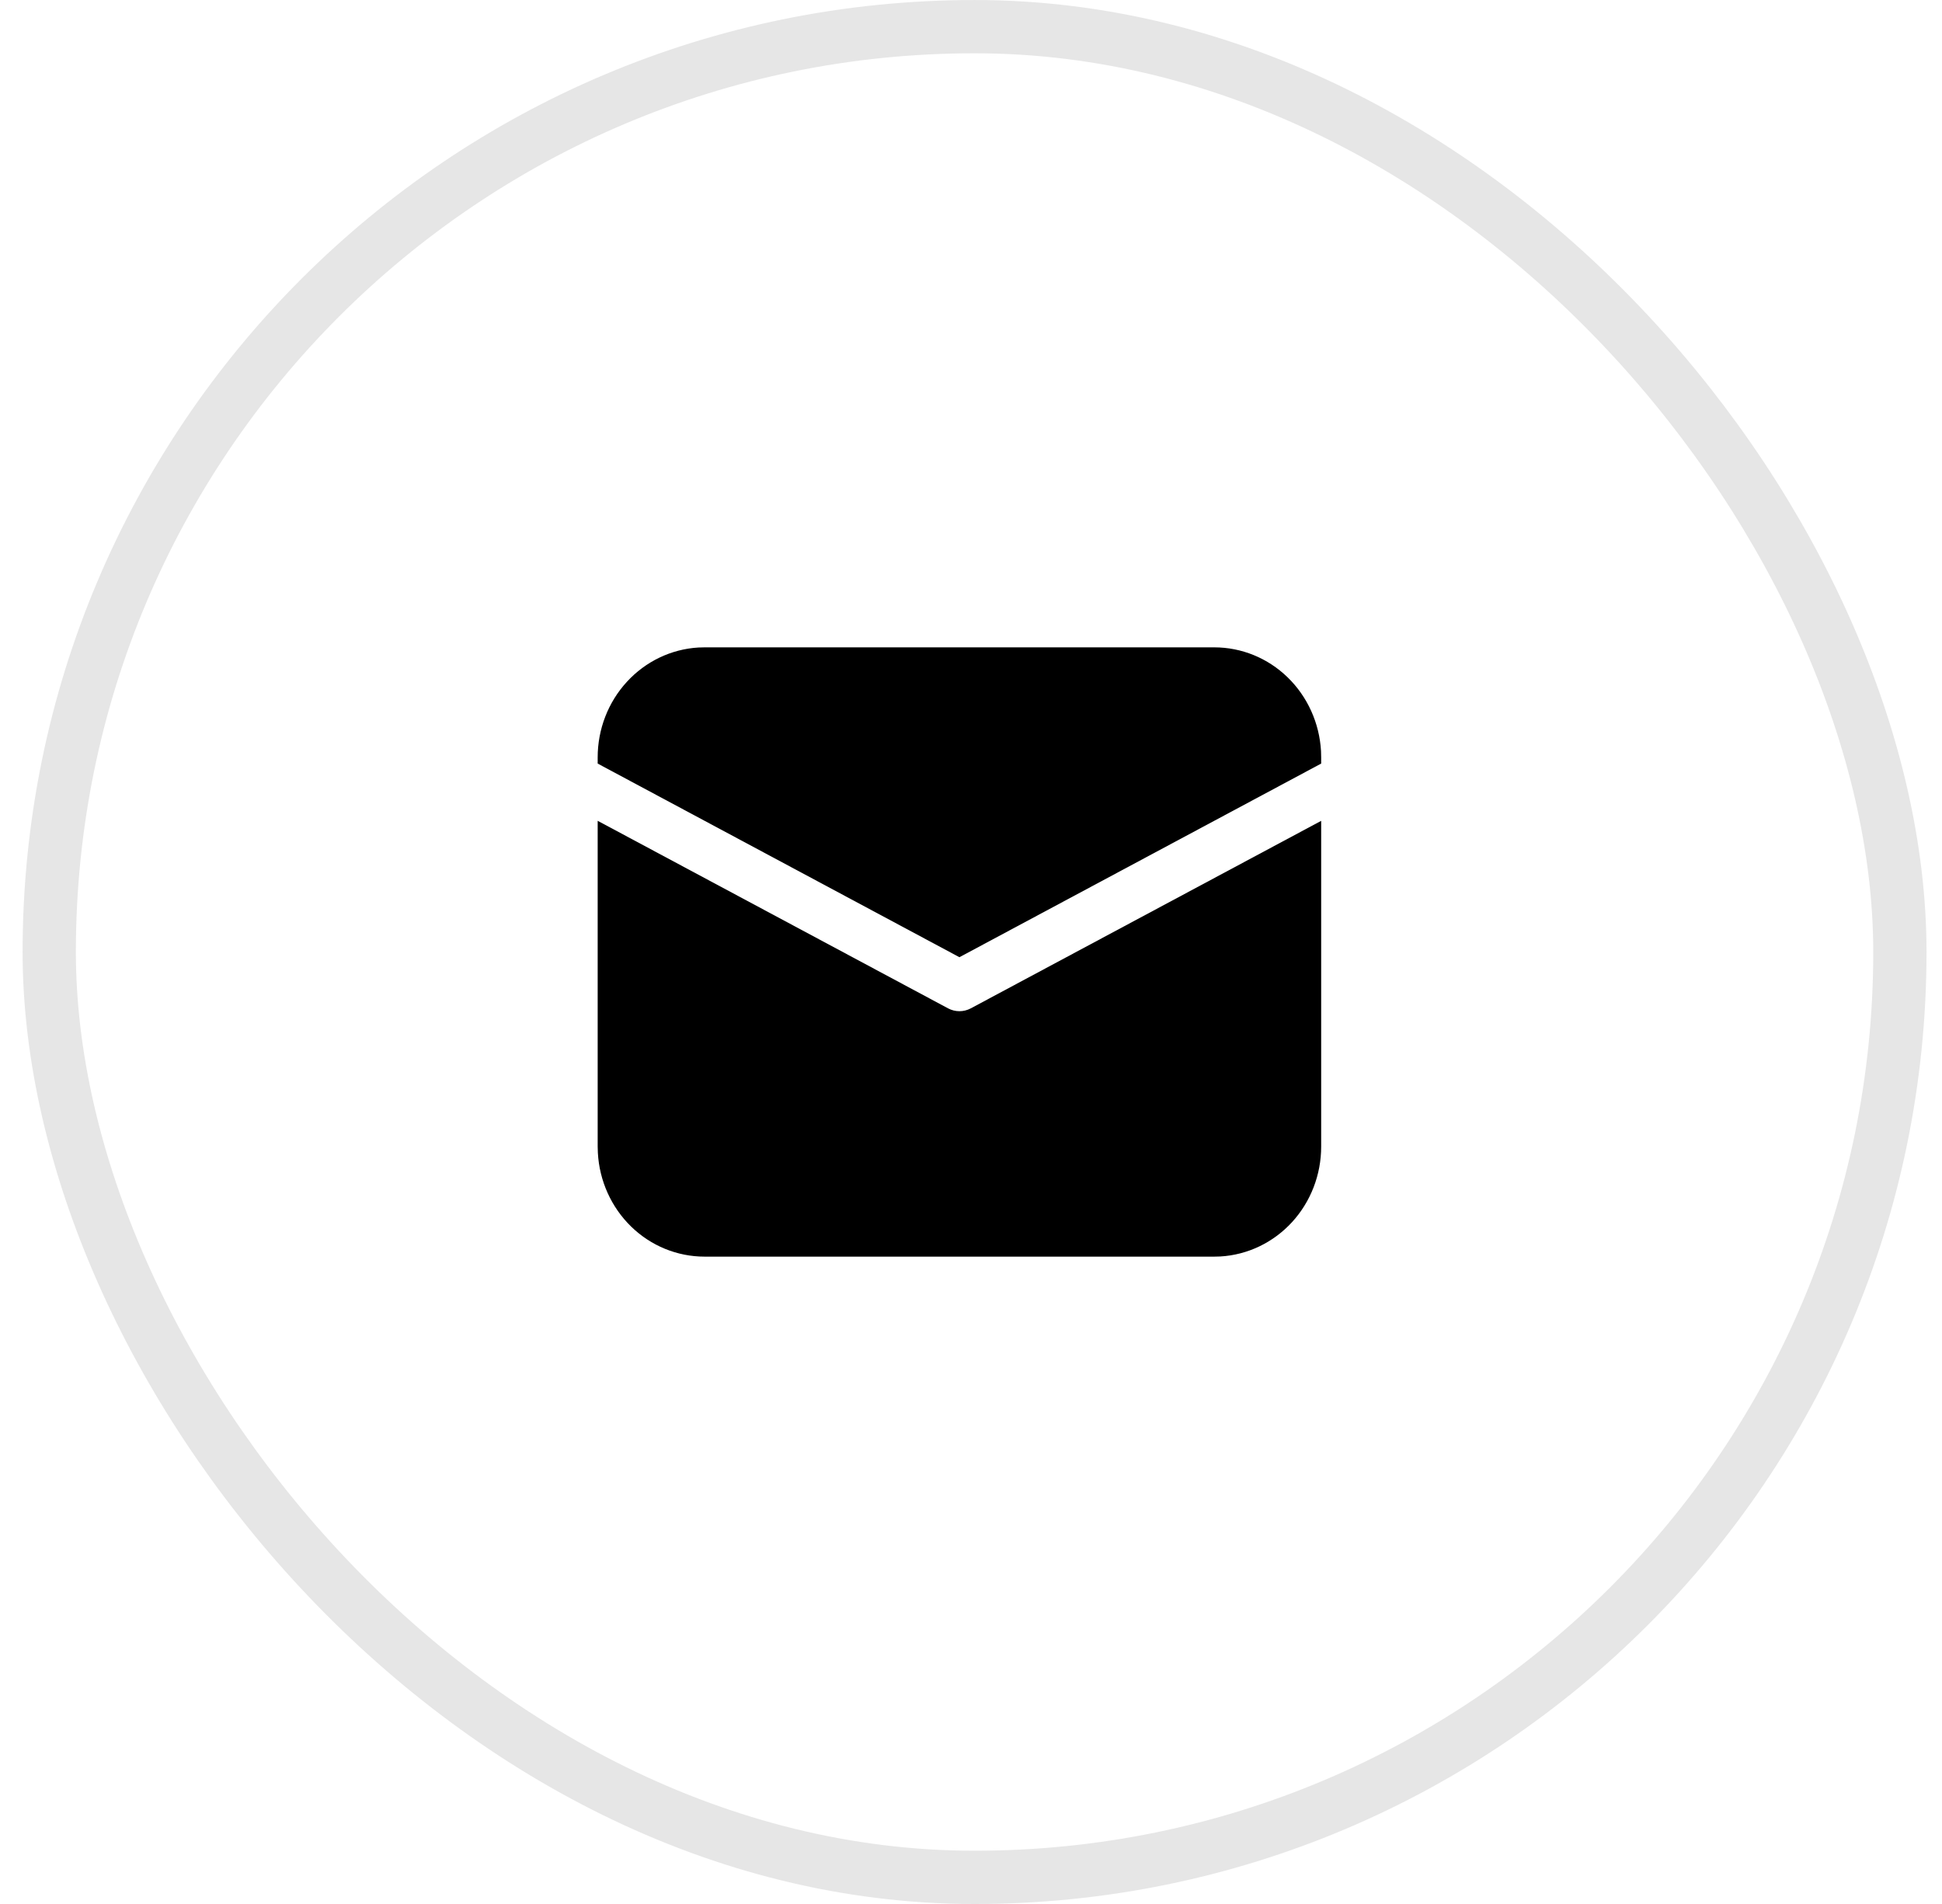
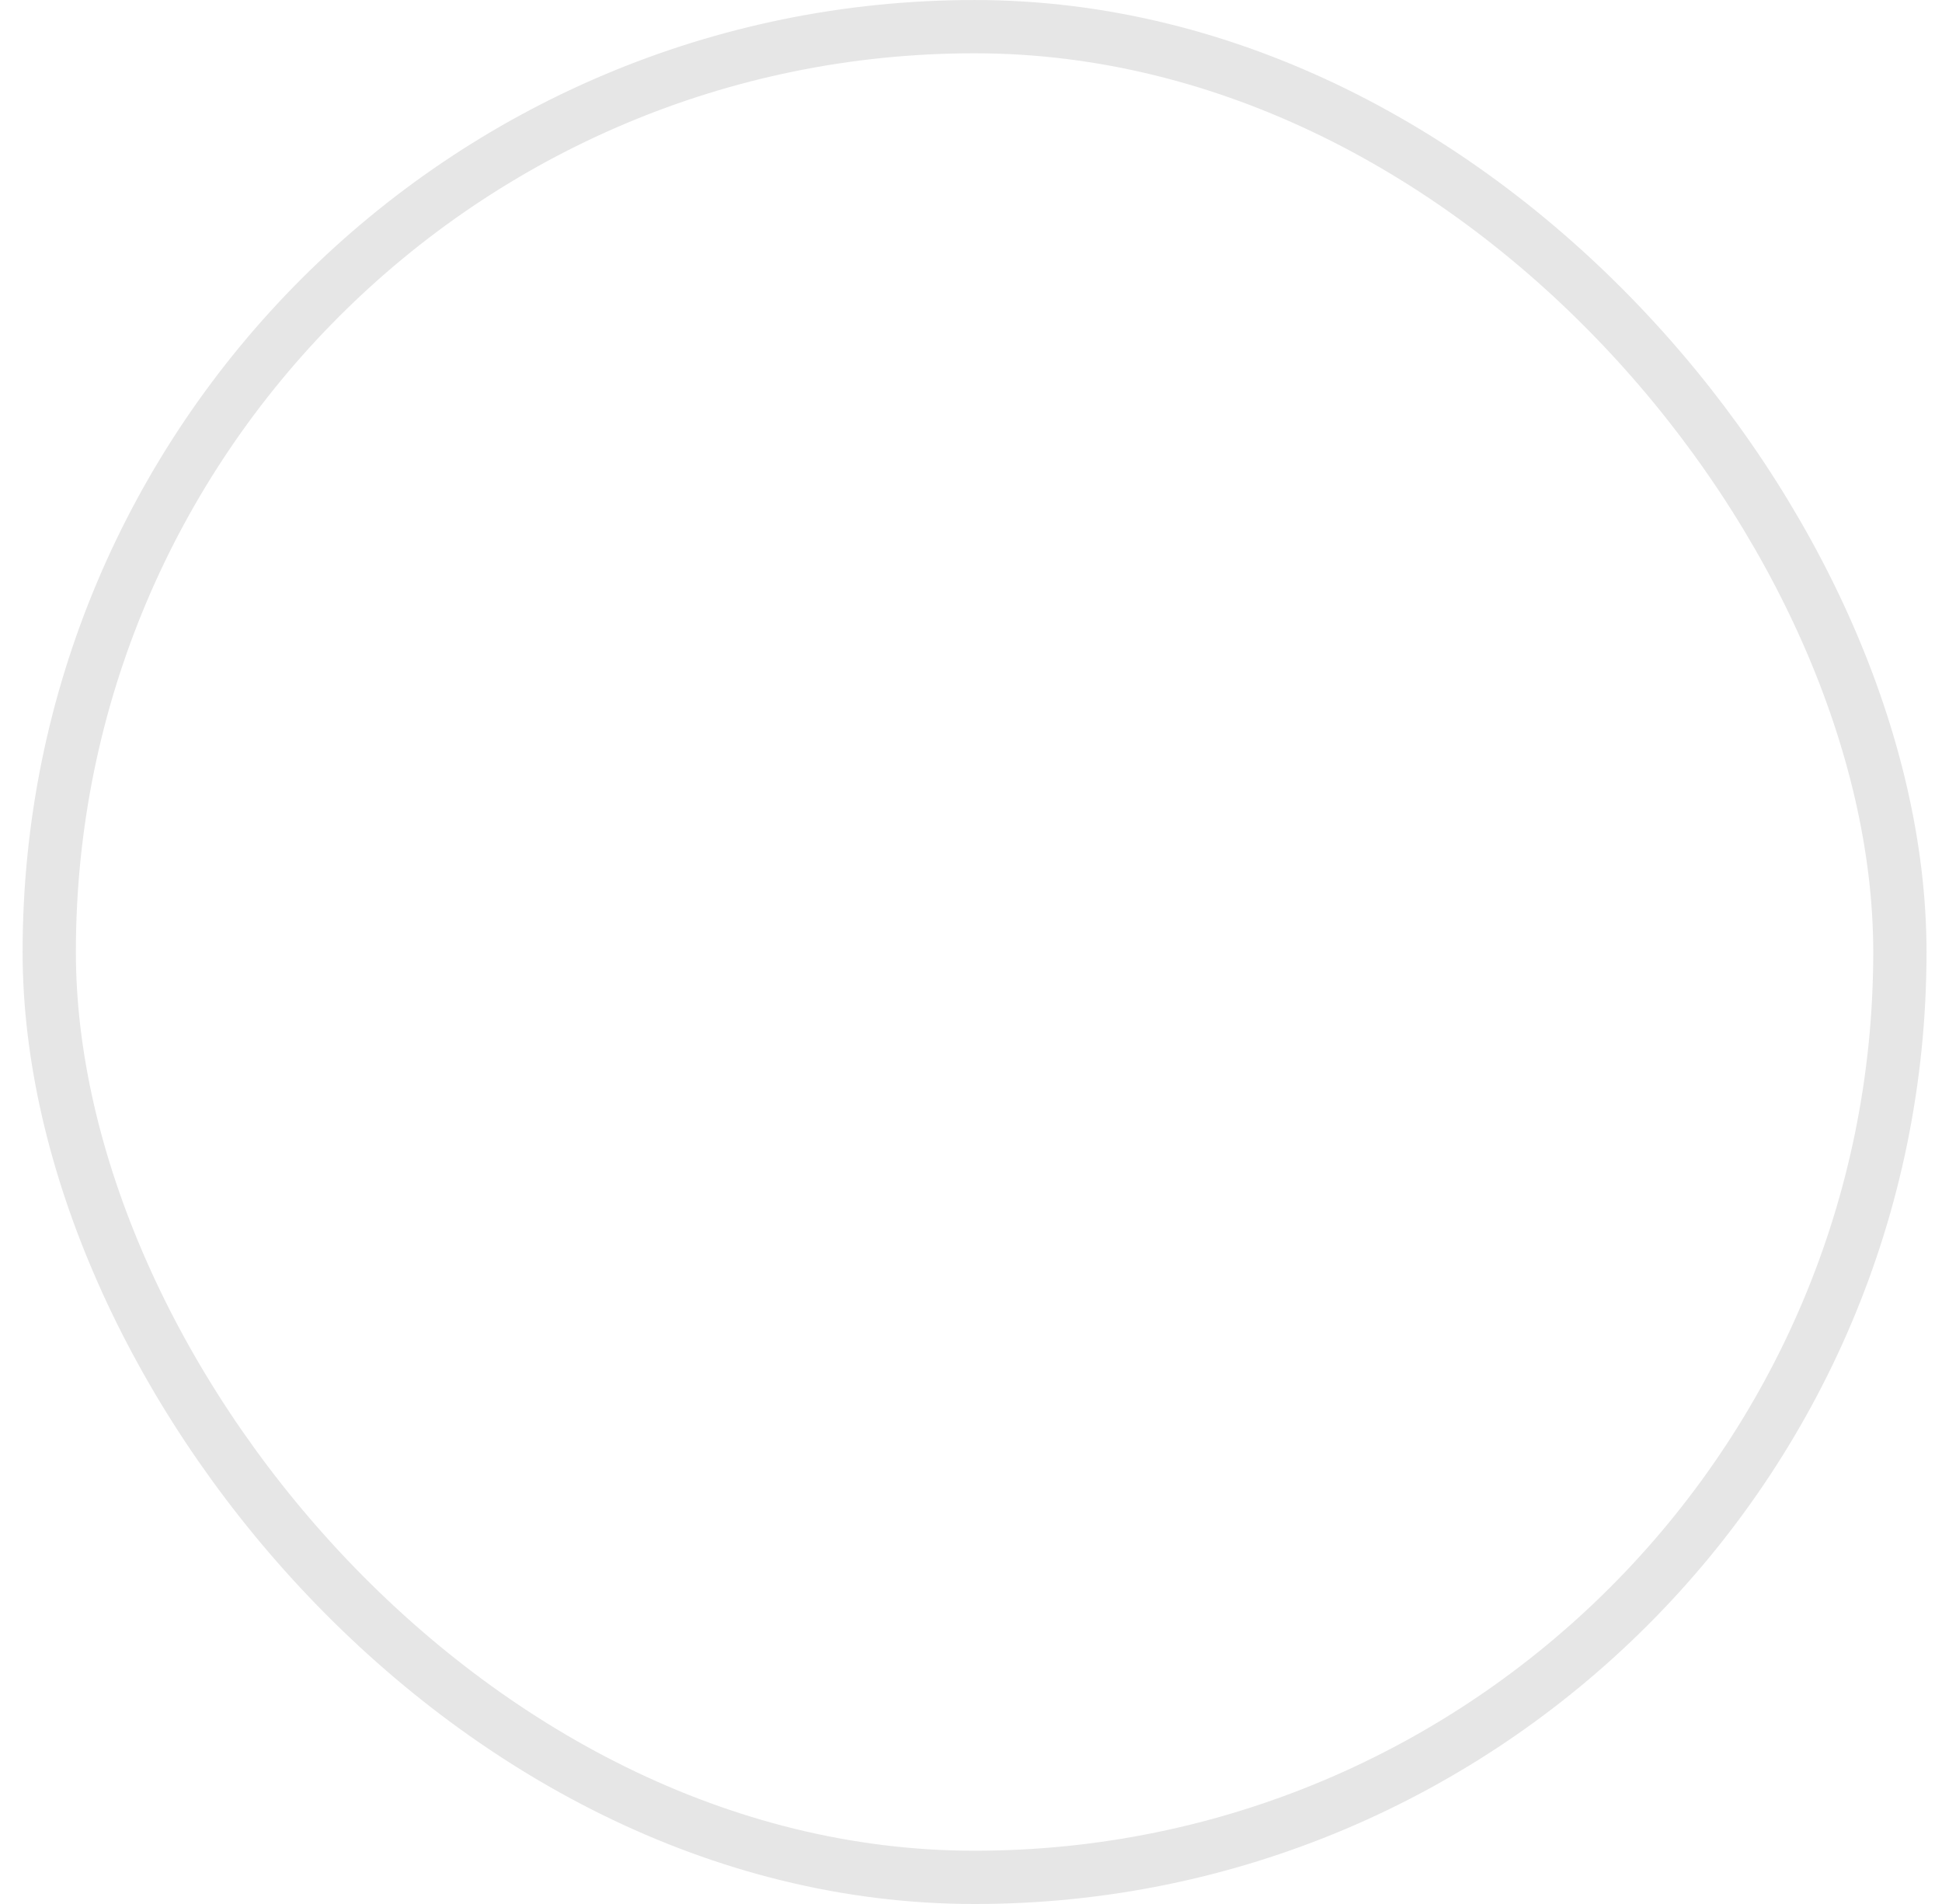
<svg xmlns="http://www.w3.org/2000/svg" width="51" height="50" viewBox="0 0 51 50" fill="none">
  <rect opacity="0.1" x="1.293" y="0.7" width="48.601" height="48.601" rx="24.3" stroke="black" stroke-width="1.399" />
-   <path d="M15.696 21.555L24.898 26.48C24.99 26.529 25.092 26.555 25.196 26.555C25.3 26.555 25.403 26.529 25.495 26.48L34.696 21.556V30.111C34.696 30.849 34.422 31.559 33.93 32.095C33.437 32.632 32.764 32.954 32.048 32.996L31.89 33H18.503C17.786 33 17.096 32.718 16.575 32.211C16.054 31.704 15.741 31.011 15.701 30.275L15.696 30.111V21.555ZM18.503 17H31.89C32.606 17 33.296 17.282 33.817 17.789C34.338 18.296 34.651 18.989 34.692 19.725L34.696 19.889V20.052L25.196 25.137L15.696 20.052V19.889C15.696 19.151 15.97 18.441 16.463 17.905C16.955 17.368 17.628 17.046 18.344 17.004L18.503 17H31.89H18.503Z" fill="black" />
</svg>